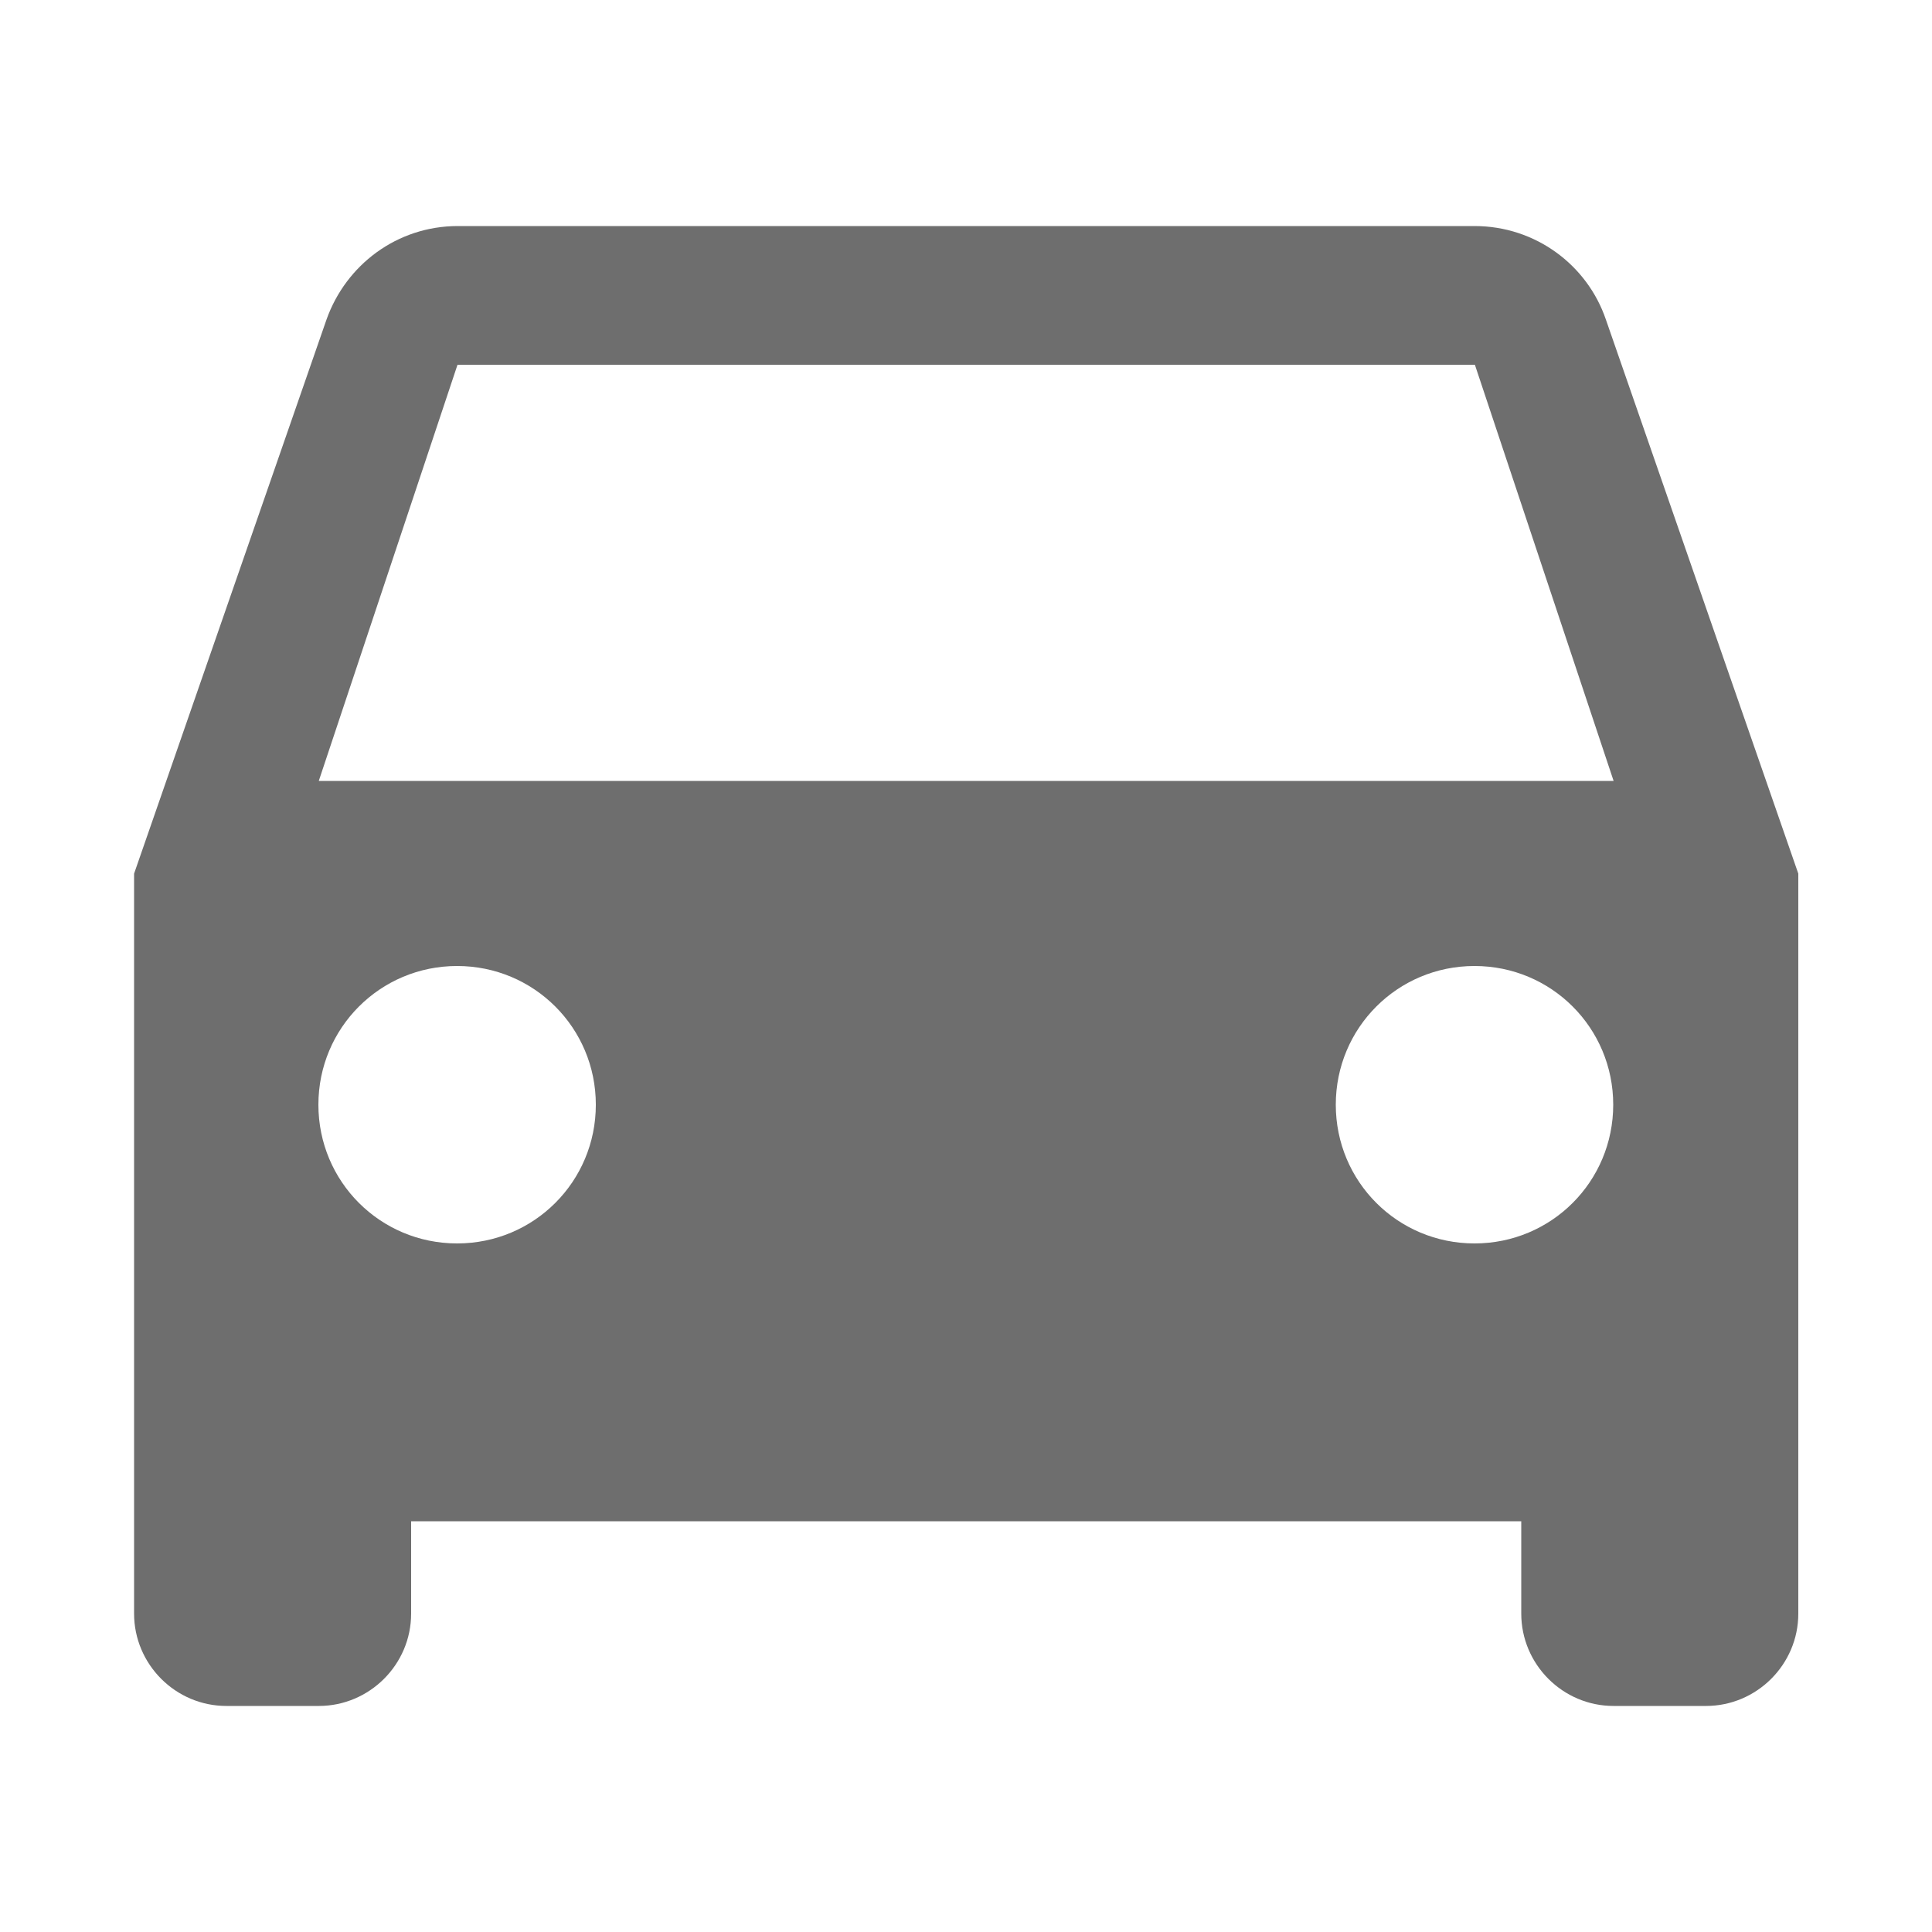
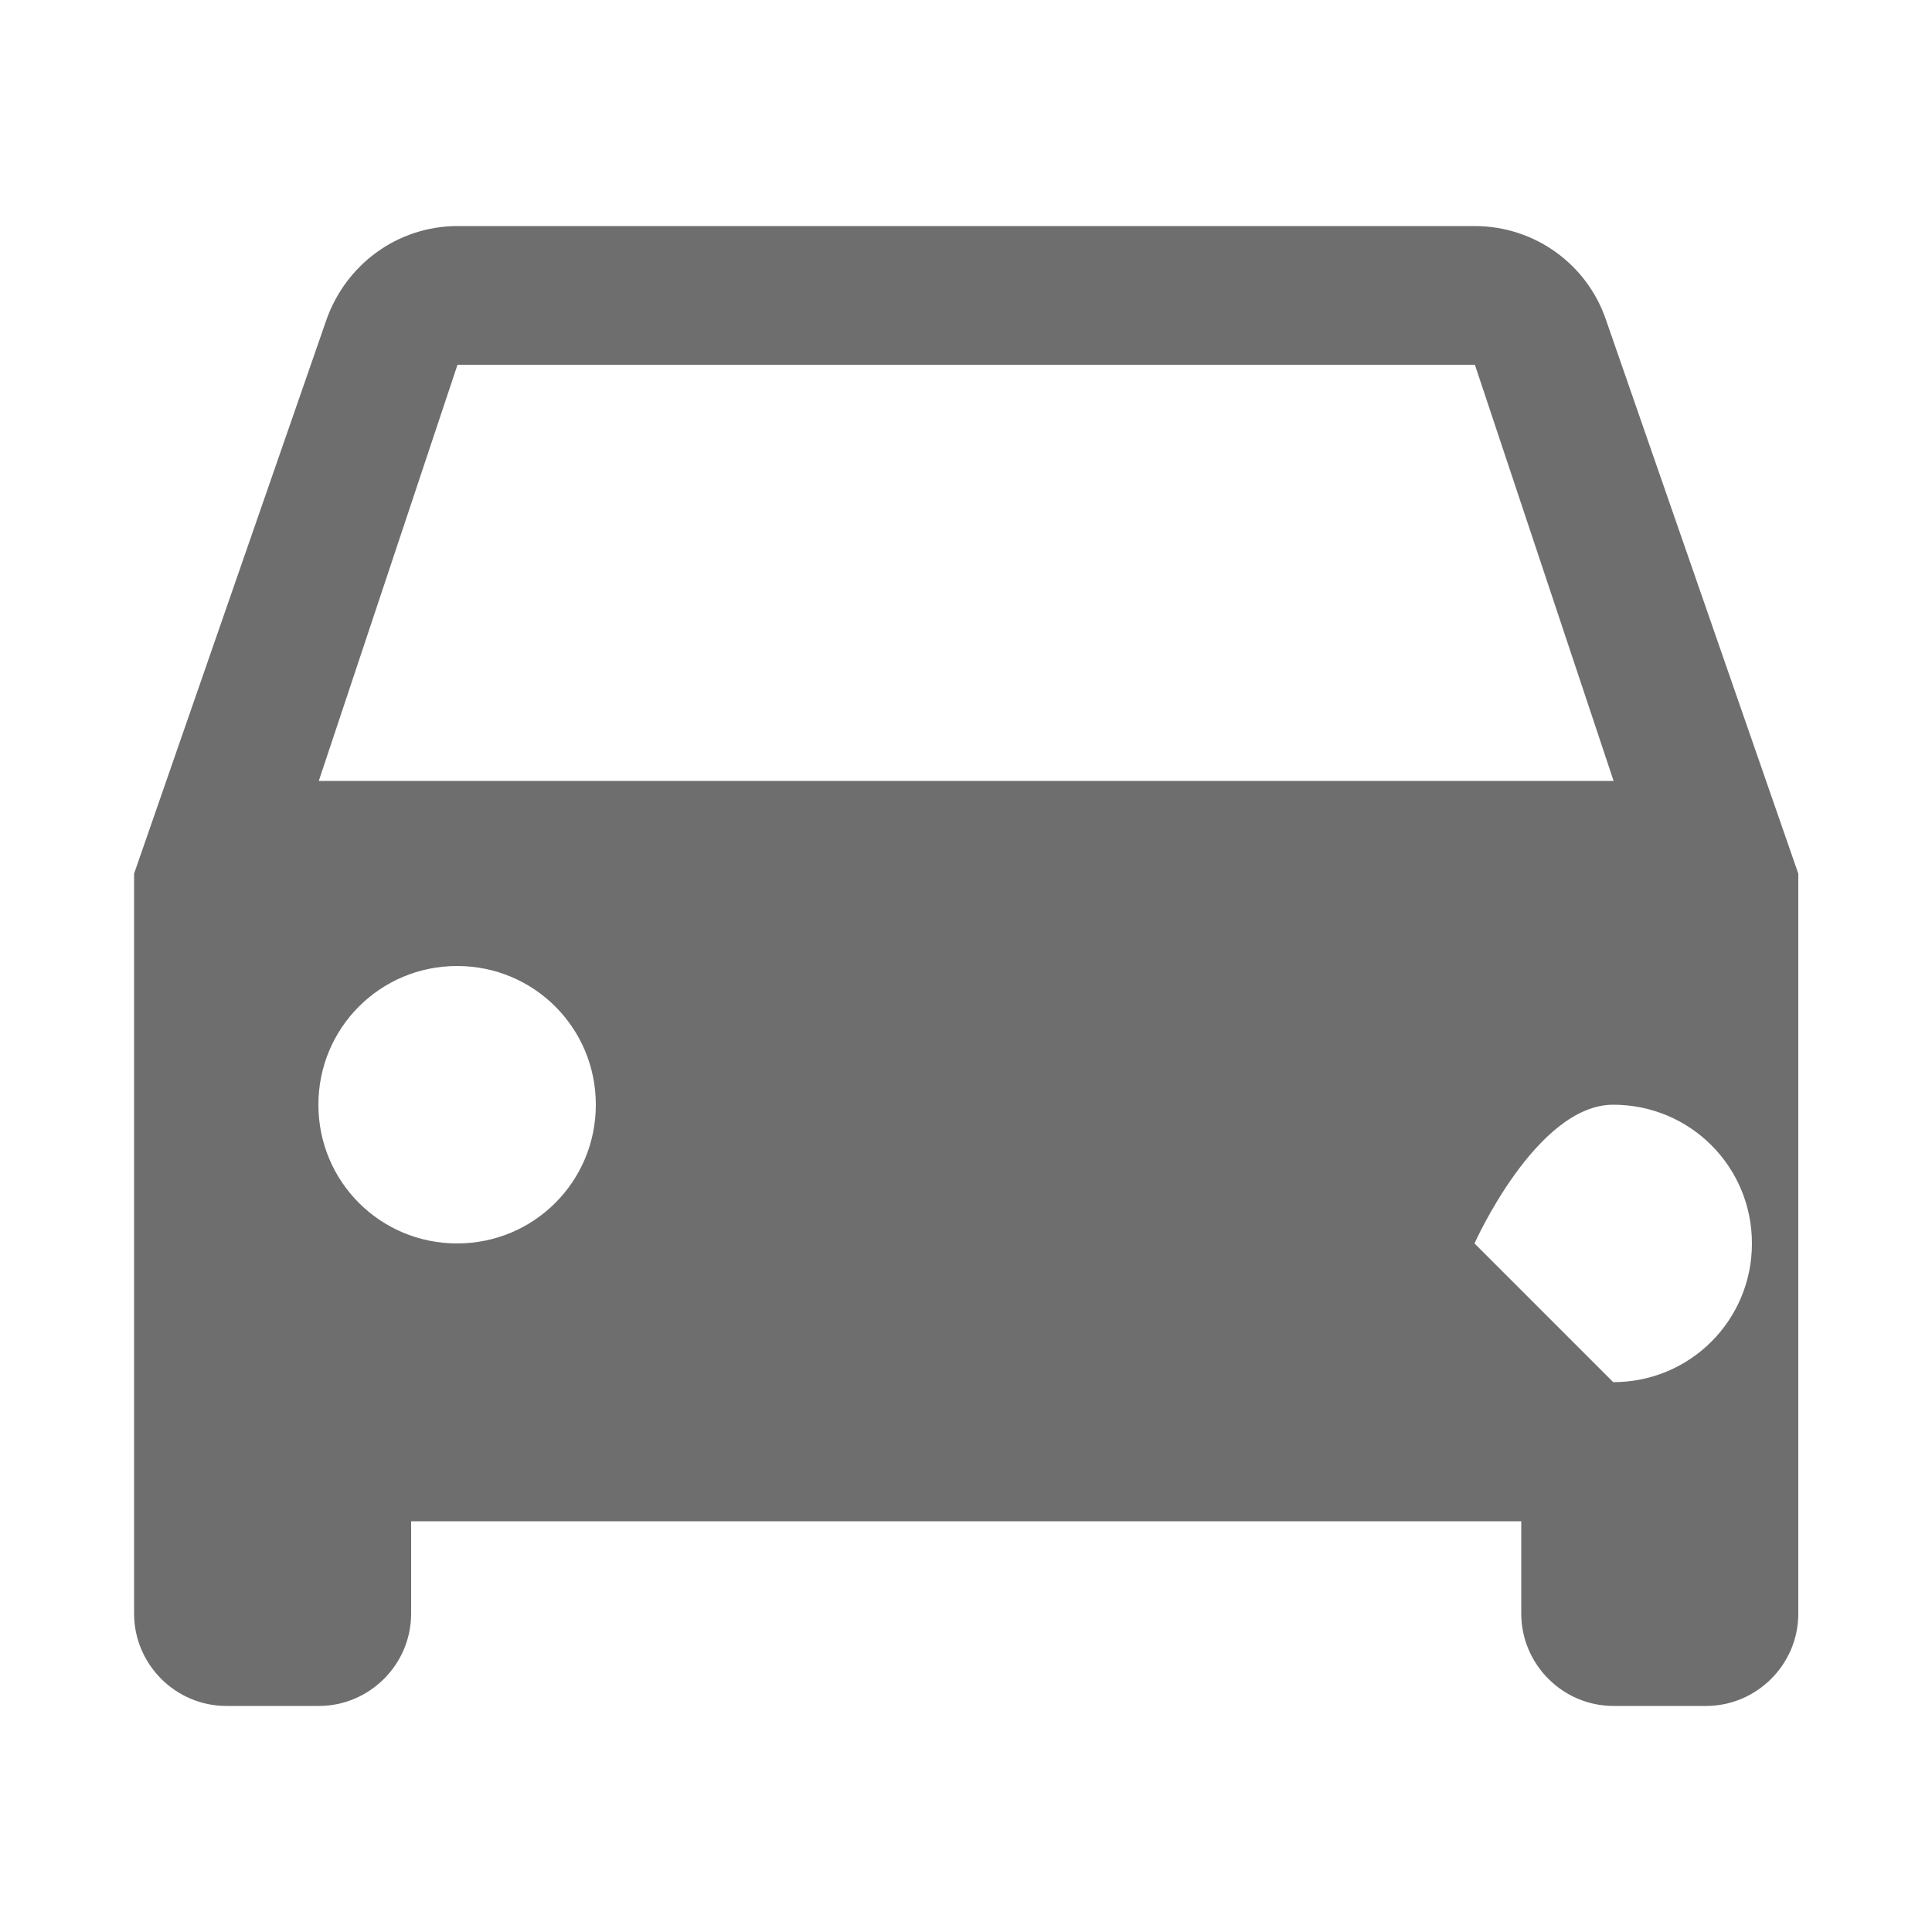
<svg xmlns="http://www.w3.org/2000/svg" id="Layer_1" data-name="Layer 1" viewBox="0 0 50 50">
  <defs>
    <style>
      .cls-1 {
        fill: #6e6e6e;
        fill-rule: evenodd;
      }
    </style>
  </defs>
-   <path class="cls-1" d="M38.16,5.85c1.58,0,2.92,1.01,3.4,2.42l4.98,14.34v19.15c0,1.32-1.08,2.39-2.39,2.39h-2.39c-1.32,0-2.39-1.08-2.39-2.39v-2.39H10.64v2.39c0,1.32-1.08,2.39-2.39,2.39h-2.39c-1.32,0-2.39-1.08-2.39-2.39v-19.15l4.98-14.34c.5-1.41,1.82-2.42,3.4-2.42h26.33ZM8.24,28.59c0,1.99,1.6,3.59,3.59,3.59s3.59-1.6,3.59-3.59-1.6-3.59-3.59-3.59-3.59,1.6-3.59,3.59ZM38.16,32.18c-1.99,0-3.59-1.6-3.59-3.59s1.6-3.59,3.59-3.59,3.59,1.6,3.59,3.59-1.6,3.59-3.59,3.59ZM11.84,9.44l-3.59,10.77h33.51l-3.59-10.77H11.84Z" />
+   <path class="cls-1" d="M38.16,5.85c1.58,0,2.92,1.01,3.4,2.42l4.98,14.34v19.15c0,1.32-1.08,2.39-2.39,2.39h-2.39c-1.32,0-2.39-1.08-2.39-2.39v-2.39H10.64v2.39c0,1.32-1.08,2.39-2.39,2.39h-2.39c-1.32,0-2.39-1.08-2.39-2.39v-19.15l4.98-14.34c.5-1.41,1.82-2.42,3.4-2.42h26.33ZM8.24,28.59c0,1.99,1.6,3.59,3.59,3.59s3.59-1.6,3.59-3.59-1.6-3.59-3.59-3.59-3.59,1.6-3.59,3.59ZM38.16,32.18s1.6-3.59,3.59-3.59,3.59,1.6,3.59,3.59-1.6,3.59-3.59,3.59ZM11.84,9.44l-3.59,10.77h33.51l-3.59-10.77H11.84Z" />
</svg>